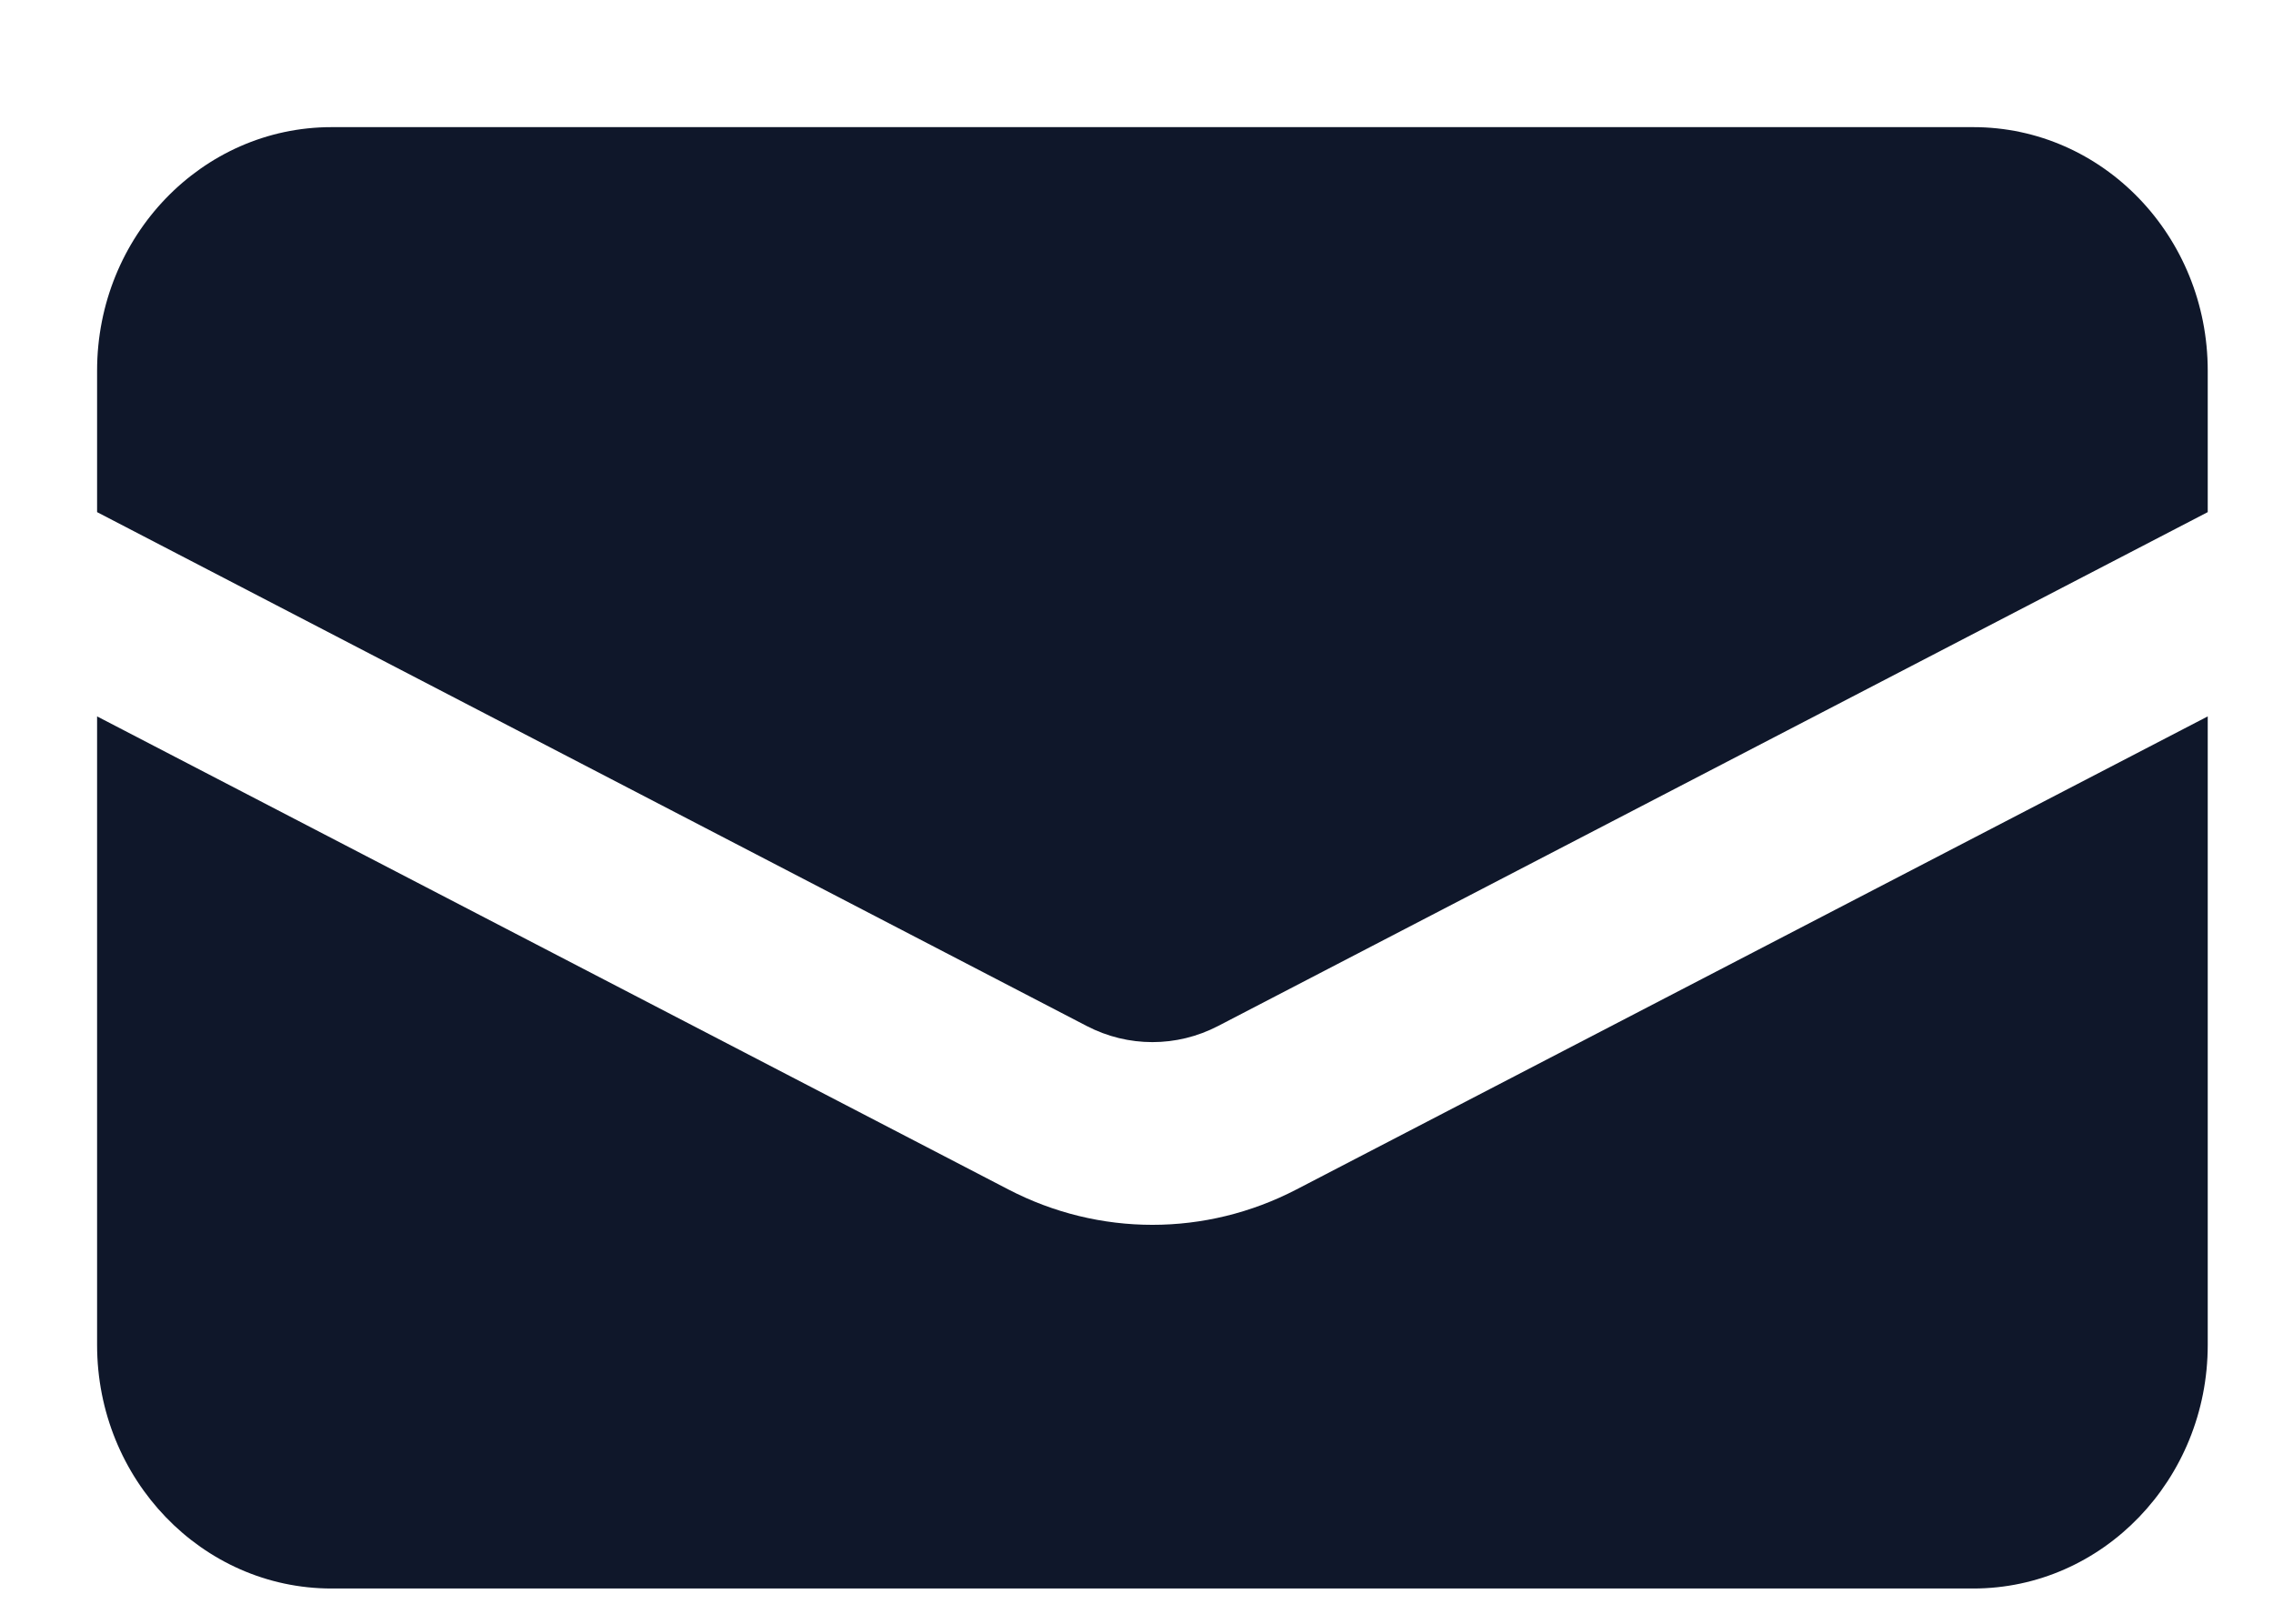
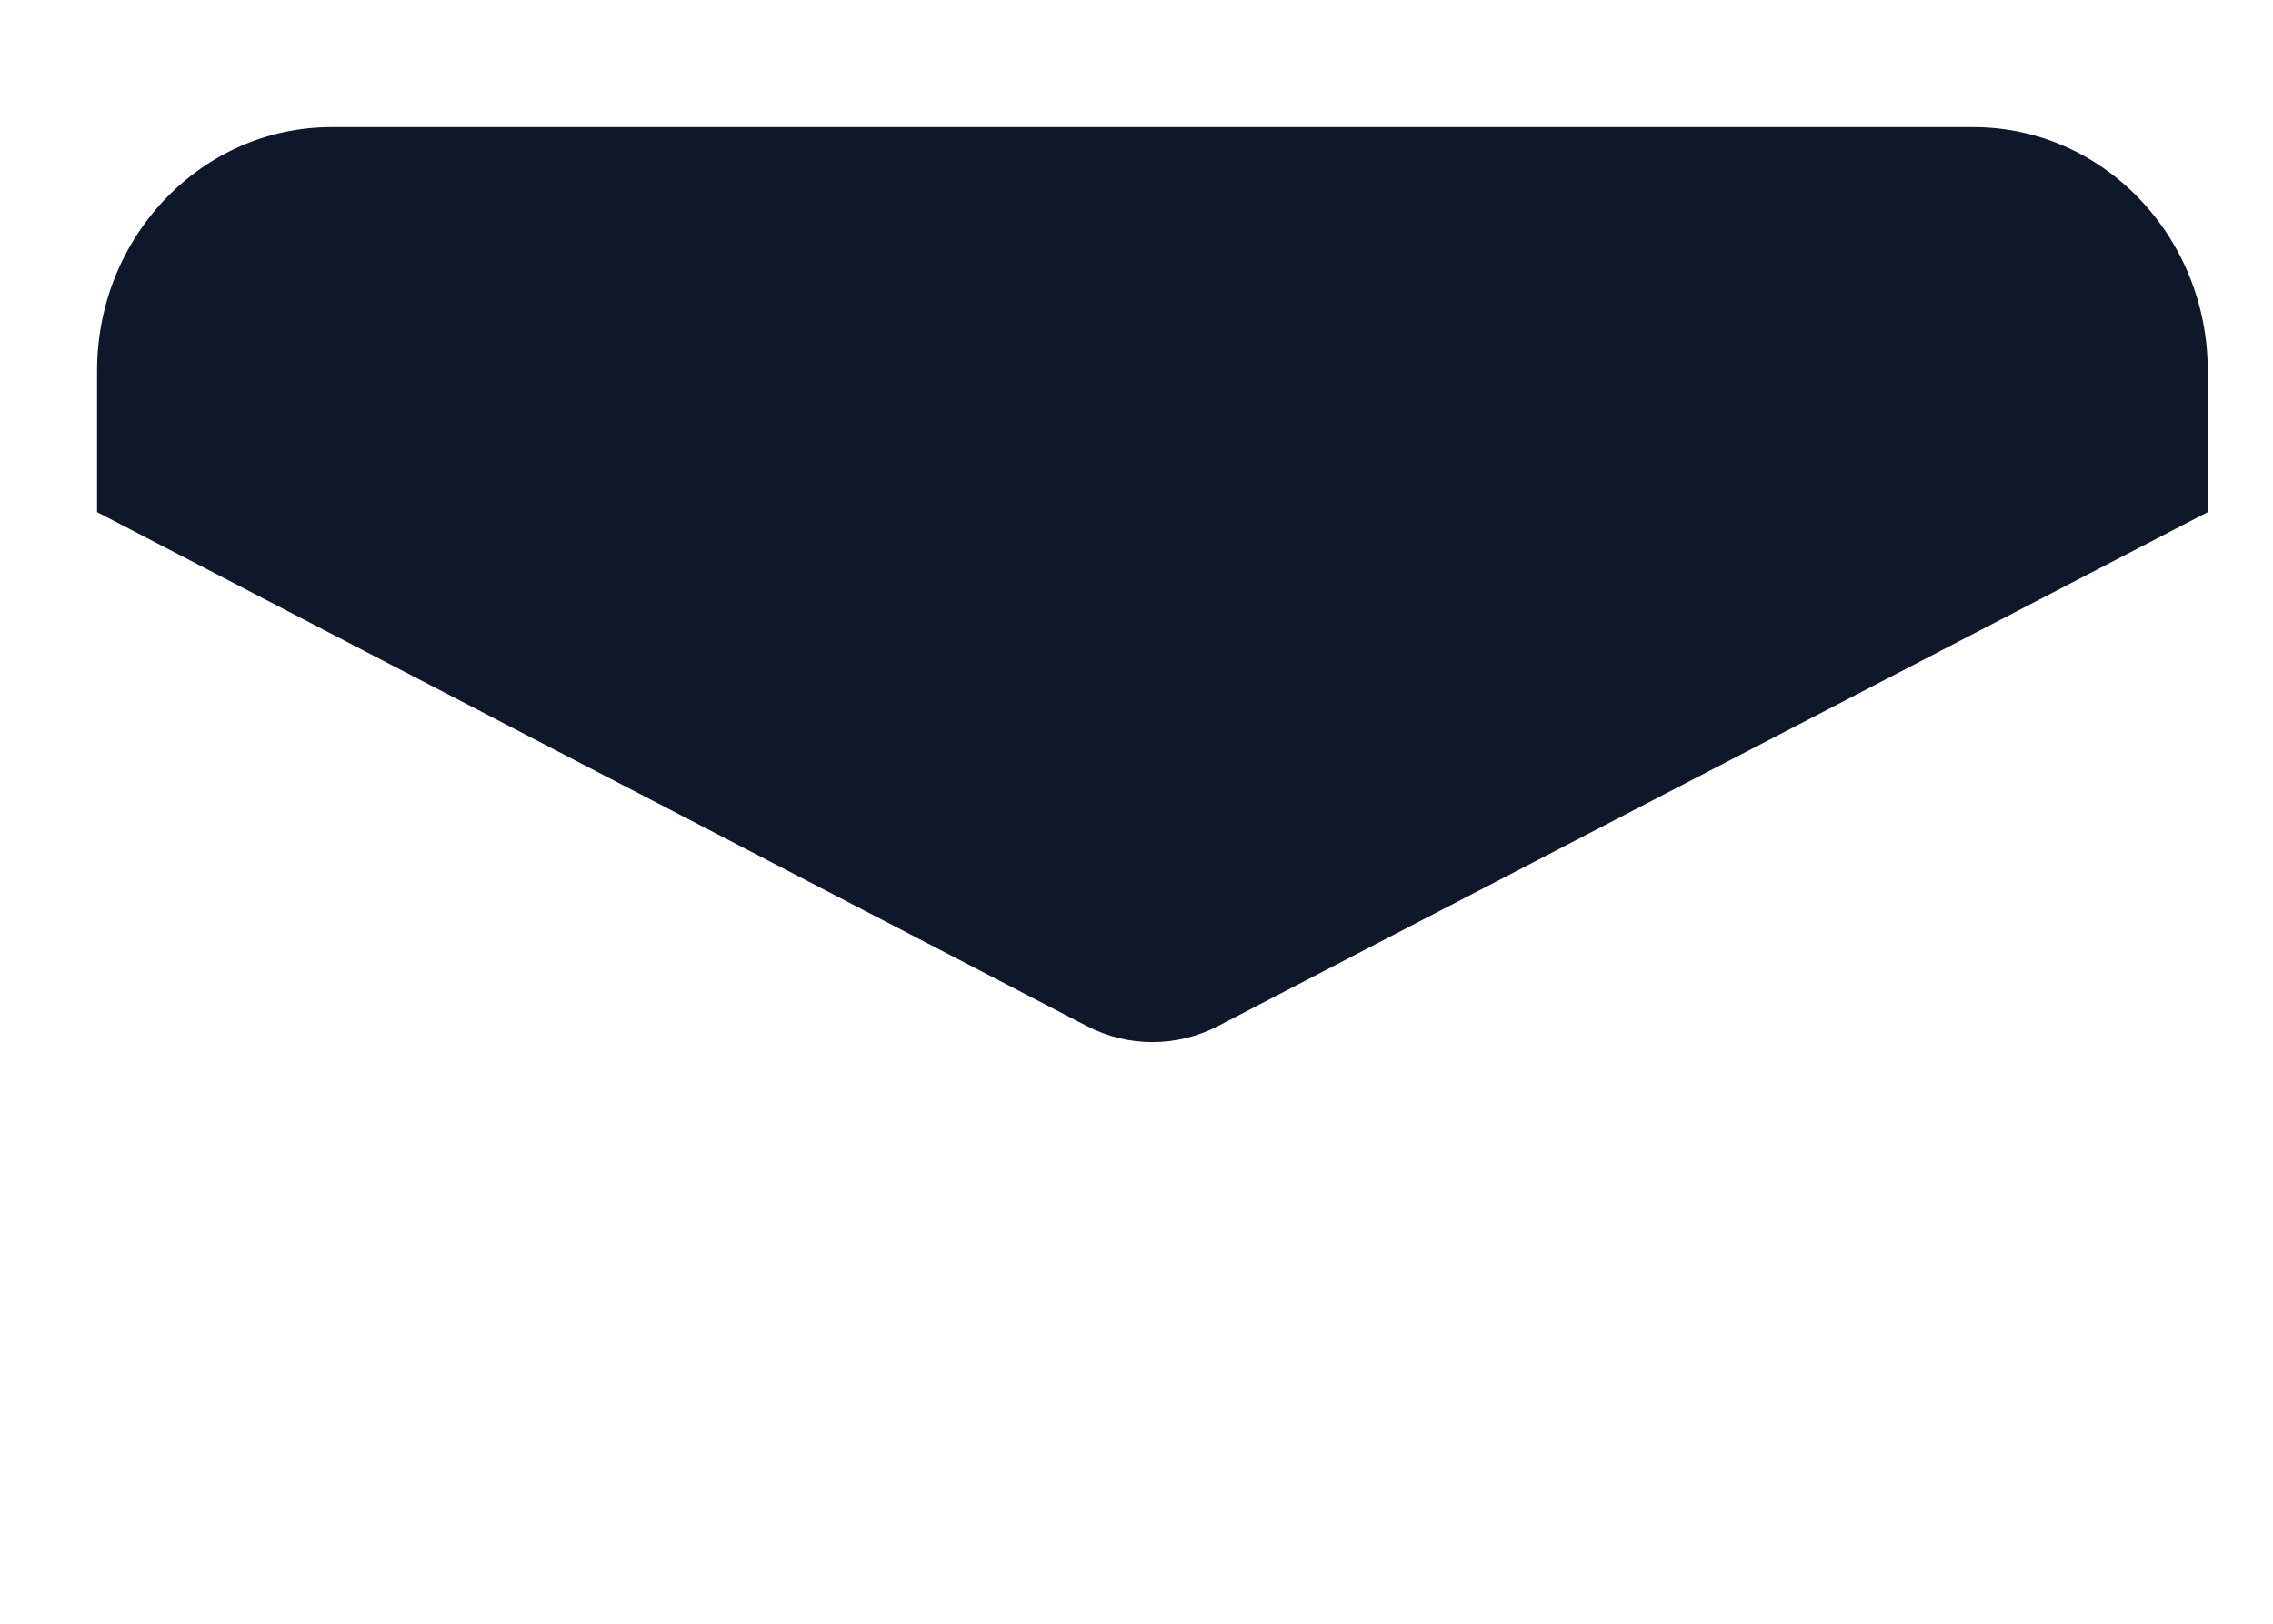
<svg xmlns="http://www.w3.org/2000/svg" width="14" height="10" viewBox="0 0 14 10" fill="none">
  <path d="M2.042 0.783C1.245 0.783 0.598 1.454 0.598 2.283V3.154L6.694 6.319C6.948 6.451 7.248 6.451 7.502 6.319L13.598 3.154V2.283C13.598 1.454 12.951 0.783 12.154 0.783H2.042Z" fill="#0F172A" />
-   <path d="M13.598 4.412L7.986 7.325C7.427 7.616 6.769 7.616 6.21 7.325L0.598 4.412V8.283C0.598 9.111 1.245 9.783 2.042 9.783H12.154C12.951 9.783 13.598 9.111 13.598 8.283V4.412Z" fill="#0F172A" />
</svg>